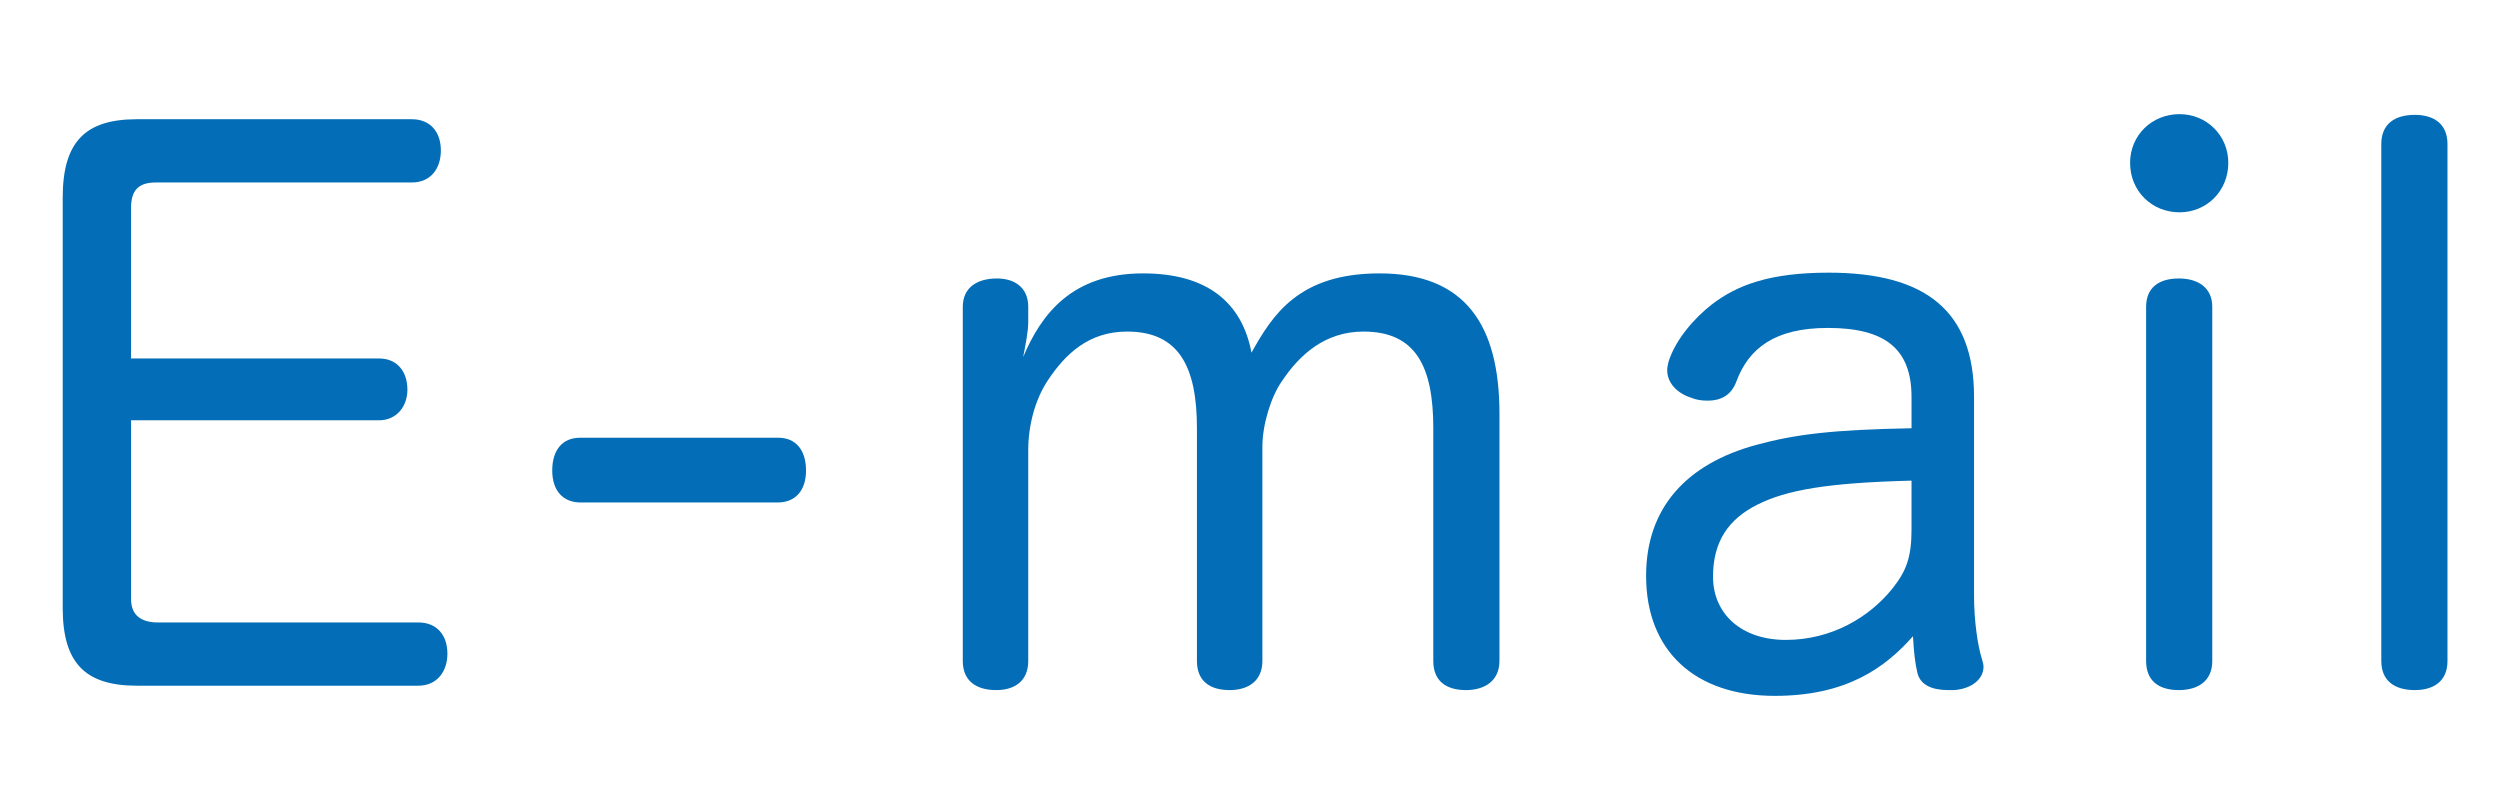
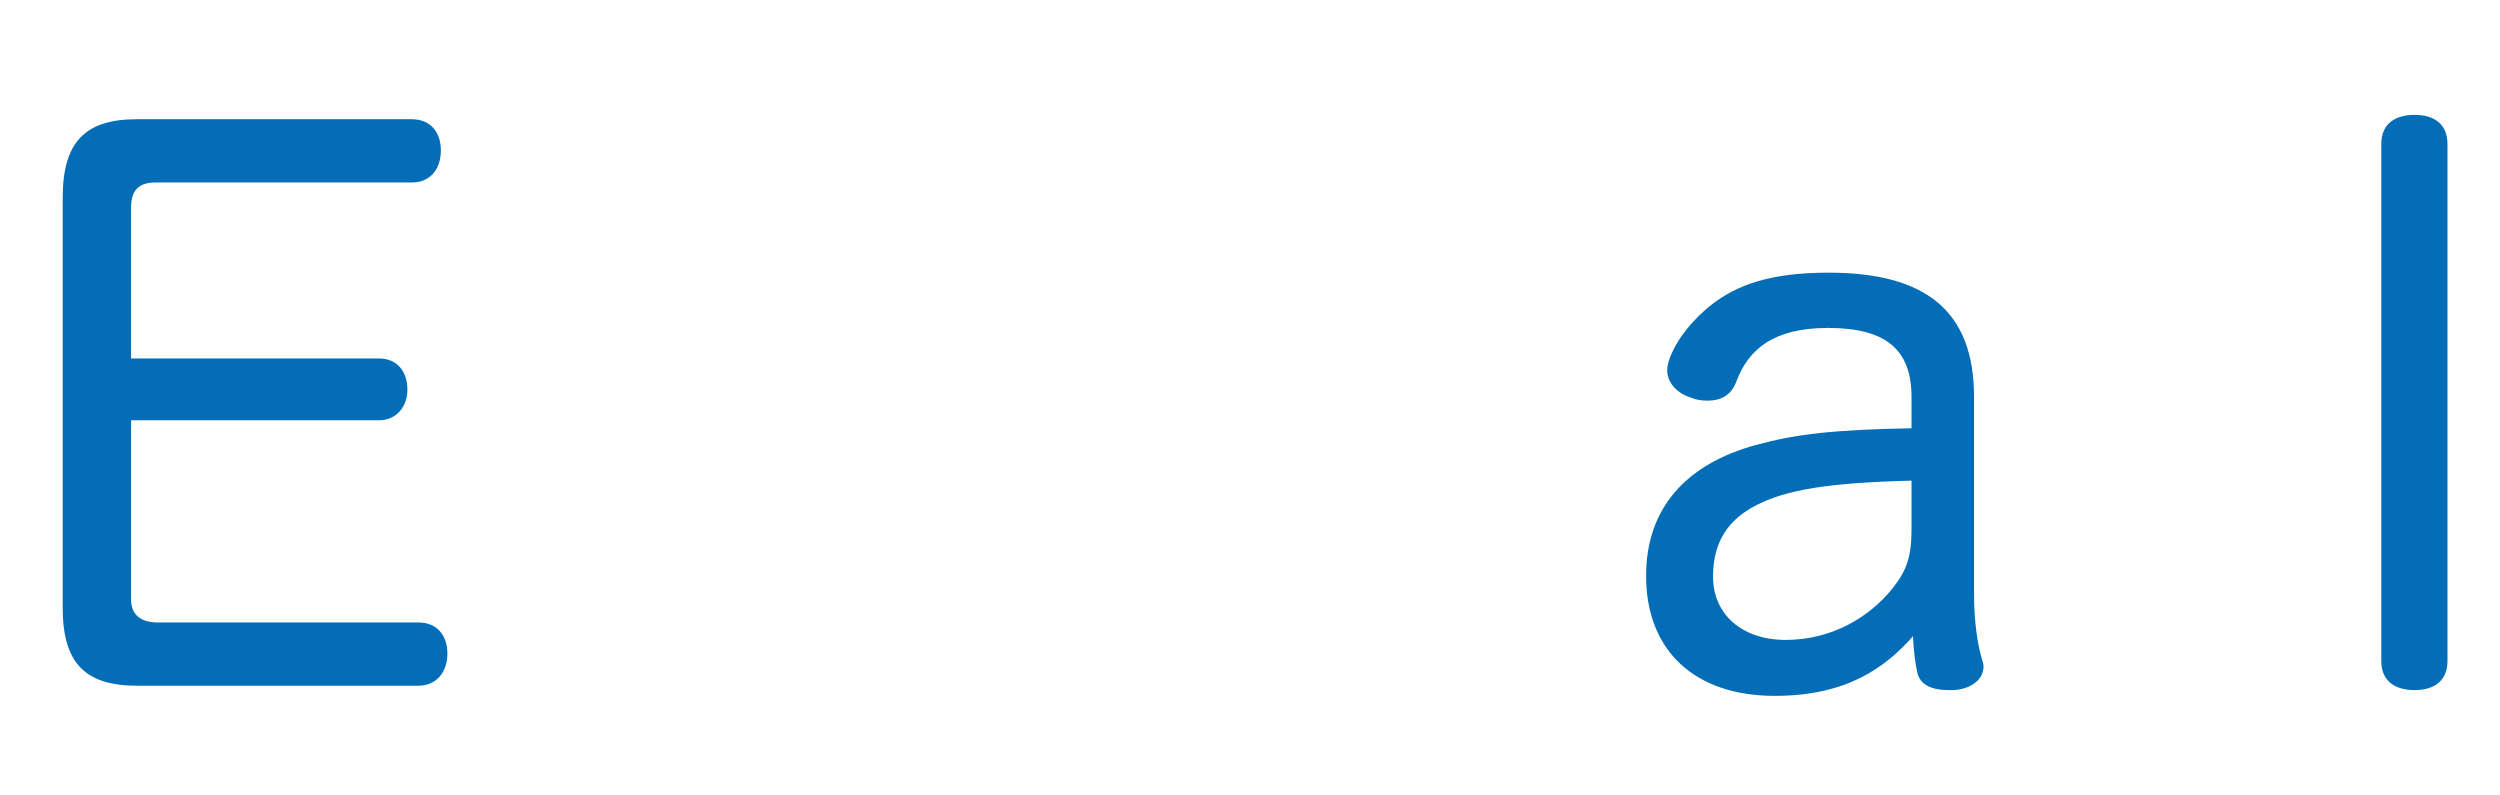
<svg xmlns="http://www.w3.org/2000/svg" width="110" height="35" viewBox="0 0 110 35">
  <defs>
    <style>.a{fill:#036eb7;}</style>
  </defs>
  <path class="a" d="M5.767,26.364c0,.736.48,1.024,1.185,1.024h11.455c.832,0,1.279.575,1.279,1.375,0,.769-.447,1.408-1.279,1.408H6.023c-2.272,0-3.264-.992-3.264-3.424V8.702c0-2.464.992-3.456,3.264-3.456h12.095c.832,0,1.28.576,1.28,1.375s-.448,1.408-1.28,1.408H6.854c-.768,0-1.088.353-1.088,1.12v6.624h10.912c.8,0,1.248.576,1.248,1.376,0,.736-.479,1.344-1.248,1.344H5.767v7.872Z" />
-   <path class="a" d="M34.249,19.261c.769,0,1.216.544,1.216,1.44s-.48,1.408-1.248,1.408h-8.671c-.768,0-1.248-.512-1.248-1.408s.448-1.44,1.216-1.44h8.735Z" />
-   <path class="a" d="M65.976,29.084c0,.864-.64,1.28-1.472,1.28-.896,0-1.439-.416-1.439-1.28v-10.239c0-2.72-.769-4.256-3.072-4.256-1.695,0-2.816,1.024-3.584,2.176-.48.672-.864,1.92-.864,2.88v9.439c0,.864-.608,1.28-1.44,1.28-.896,0-1.44-.416-1.44-1.28v-10.239c0-2.72-.8-4.256-3.072-4.256-1.696,0-2.72.992-3.487,2.144-.576.864-.864,2.016-.864,3.072v9.279c0,.864-.576,1.28-1.408,1.28-.896,0-1.472-.416-1.472-1.28v-15.583c0-.832.608-1.248,1.504-1.248.8,0,1.376.416,1.376,1.248v.672c0,.416-.128,1.056-.224,1.536.8-1.888,2.144-3.68,5.279-3.68,2.816,0,4.352,1.28,4.768,3.488.928-1.664,2.08-3.488,5.632-3.488,3.775,0,5.279,2.272,5.279,6.176v10.879Z" />
  <path class="a" d="M84.107,17.469c0-2.112-1.151-3.04-3.68-3.04-2.336,0-3.487.896-4.031,2.368-.224.608-.703.832-1.248.832-.256,0-.512-.032-.736-.128-.607-.192-1.055-.64-1.055-1.216,0-.128.031-.256.063-.384.319-.992,1.151-1.919,1.888-2.496,1.12-.864,2.561-1.408,5.152-1.408,4.287,0,6.398,1.696,6.398,5.472v8.735c0,1.12.16,2.208.353,2.815.032.097.063.225.063.32,0,.512-.479.96-1.279,1.024h-.288c-.64,0-1.216-.192-1.344-.769-.097-.384-.16-.96-.192-1.6-1.216,1.376-2.912,2.624-6.08,2.624-3.52,0-5.663-1.984-5.663-5.28,0-3.008,1.792-4.927,4.832-5.759,1.76-.48,3.423-.672,6.847-.736v-1.376ZM84.107,21.148c-3.743.096-5.503.416-6.783,1.057-1.279.64-1.951,1.631-1.951,3.167,0,1.664,1.279,2.784,3.199,2.784,2.016,0,3.68-.992,4.703-2.271.609-.769.832-1.376.832-2.592v-2.145Z" />
-   <path class="a" d="M98.045,7.166c0,1.248-.961,2.176-2.145,2.176-1.216,0-2.176-.928-2.176-2.176,0-1.216.96-2.144,2.176-2.144,1.184,0,2.145.928,2.145,2.144ZM94.429,13.501c0-.832.544-1.248,1.44-1.248.863,0,1.471.416,1.471,1.248v15.583c0,.864-.607,1.28-1.471,1.28-.896,0-1.44-.416-1.44-1.28v-15.583Z" />
  <path class="a" d="M104.777,6.334c0-.864.576-1.28,1.472-1.28.864,0,1.44.416,1.44,1.28v22.75c0,.864-.576,1.28-1.44,1.28-.896,0-1.472-.416-1.472-1.28V6.334Z" />
</svg>